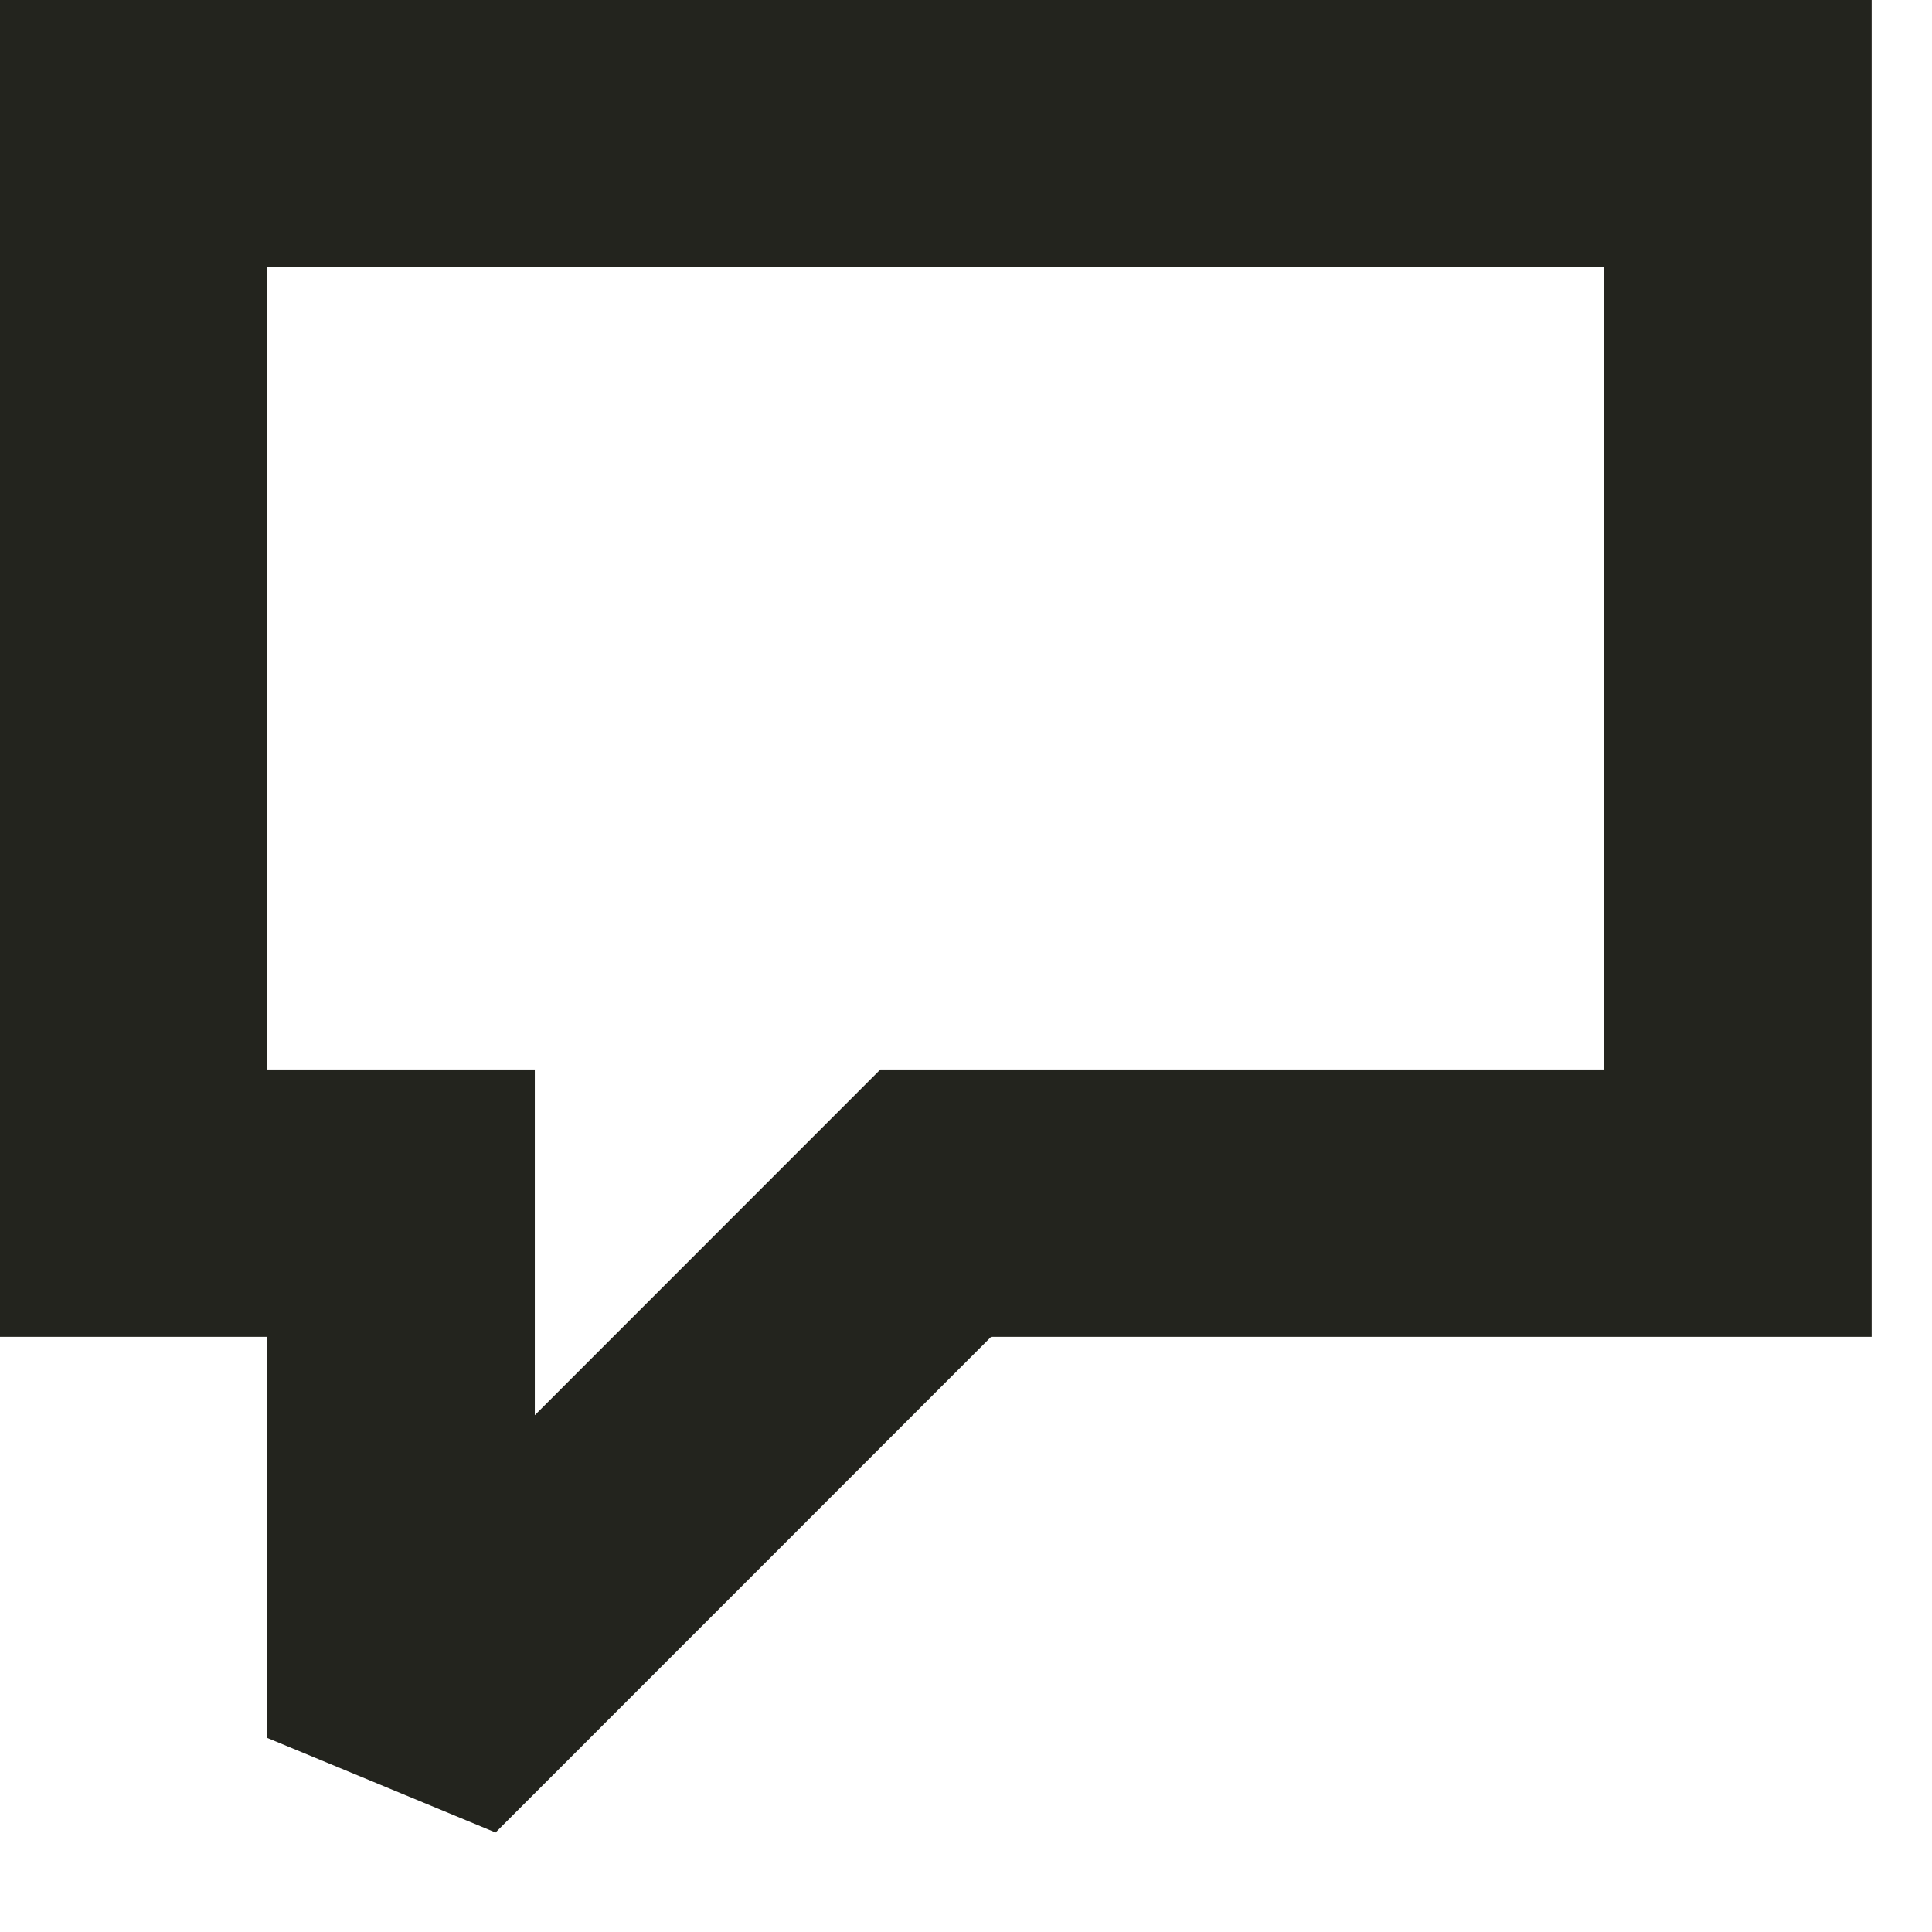
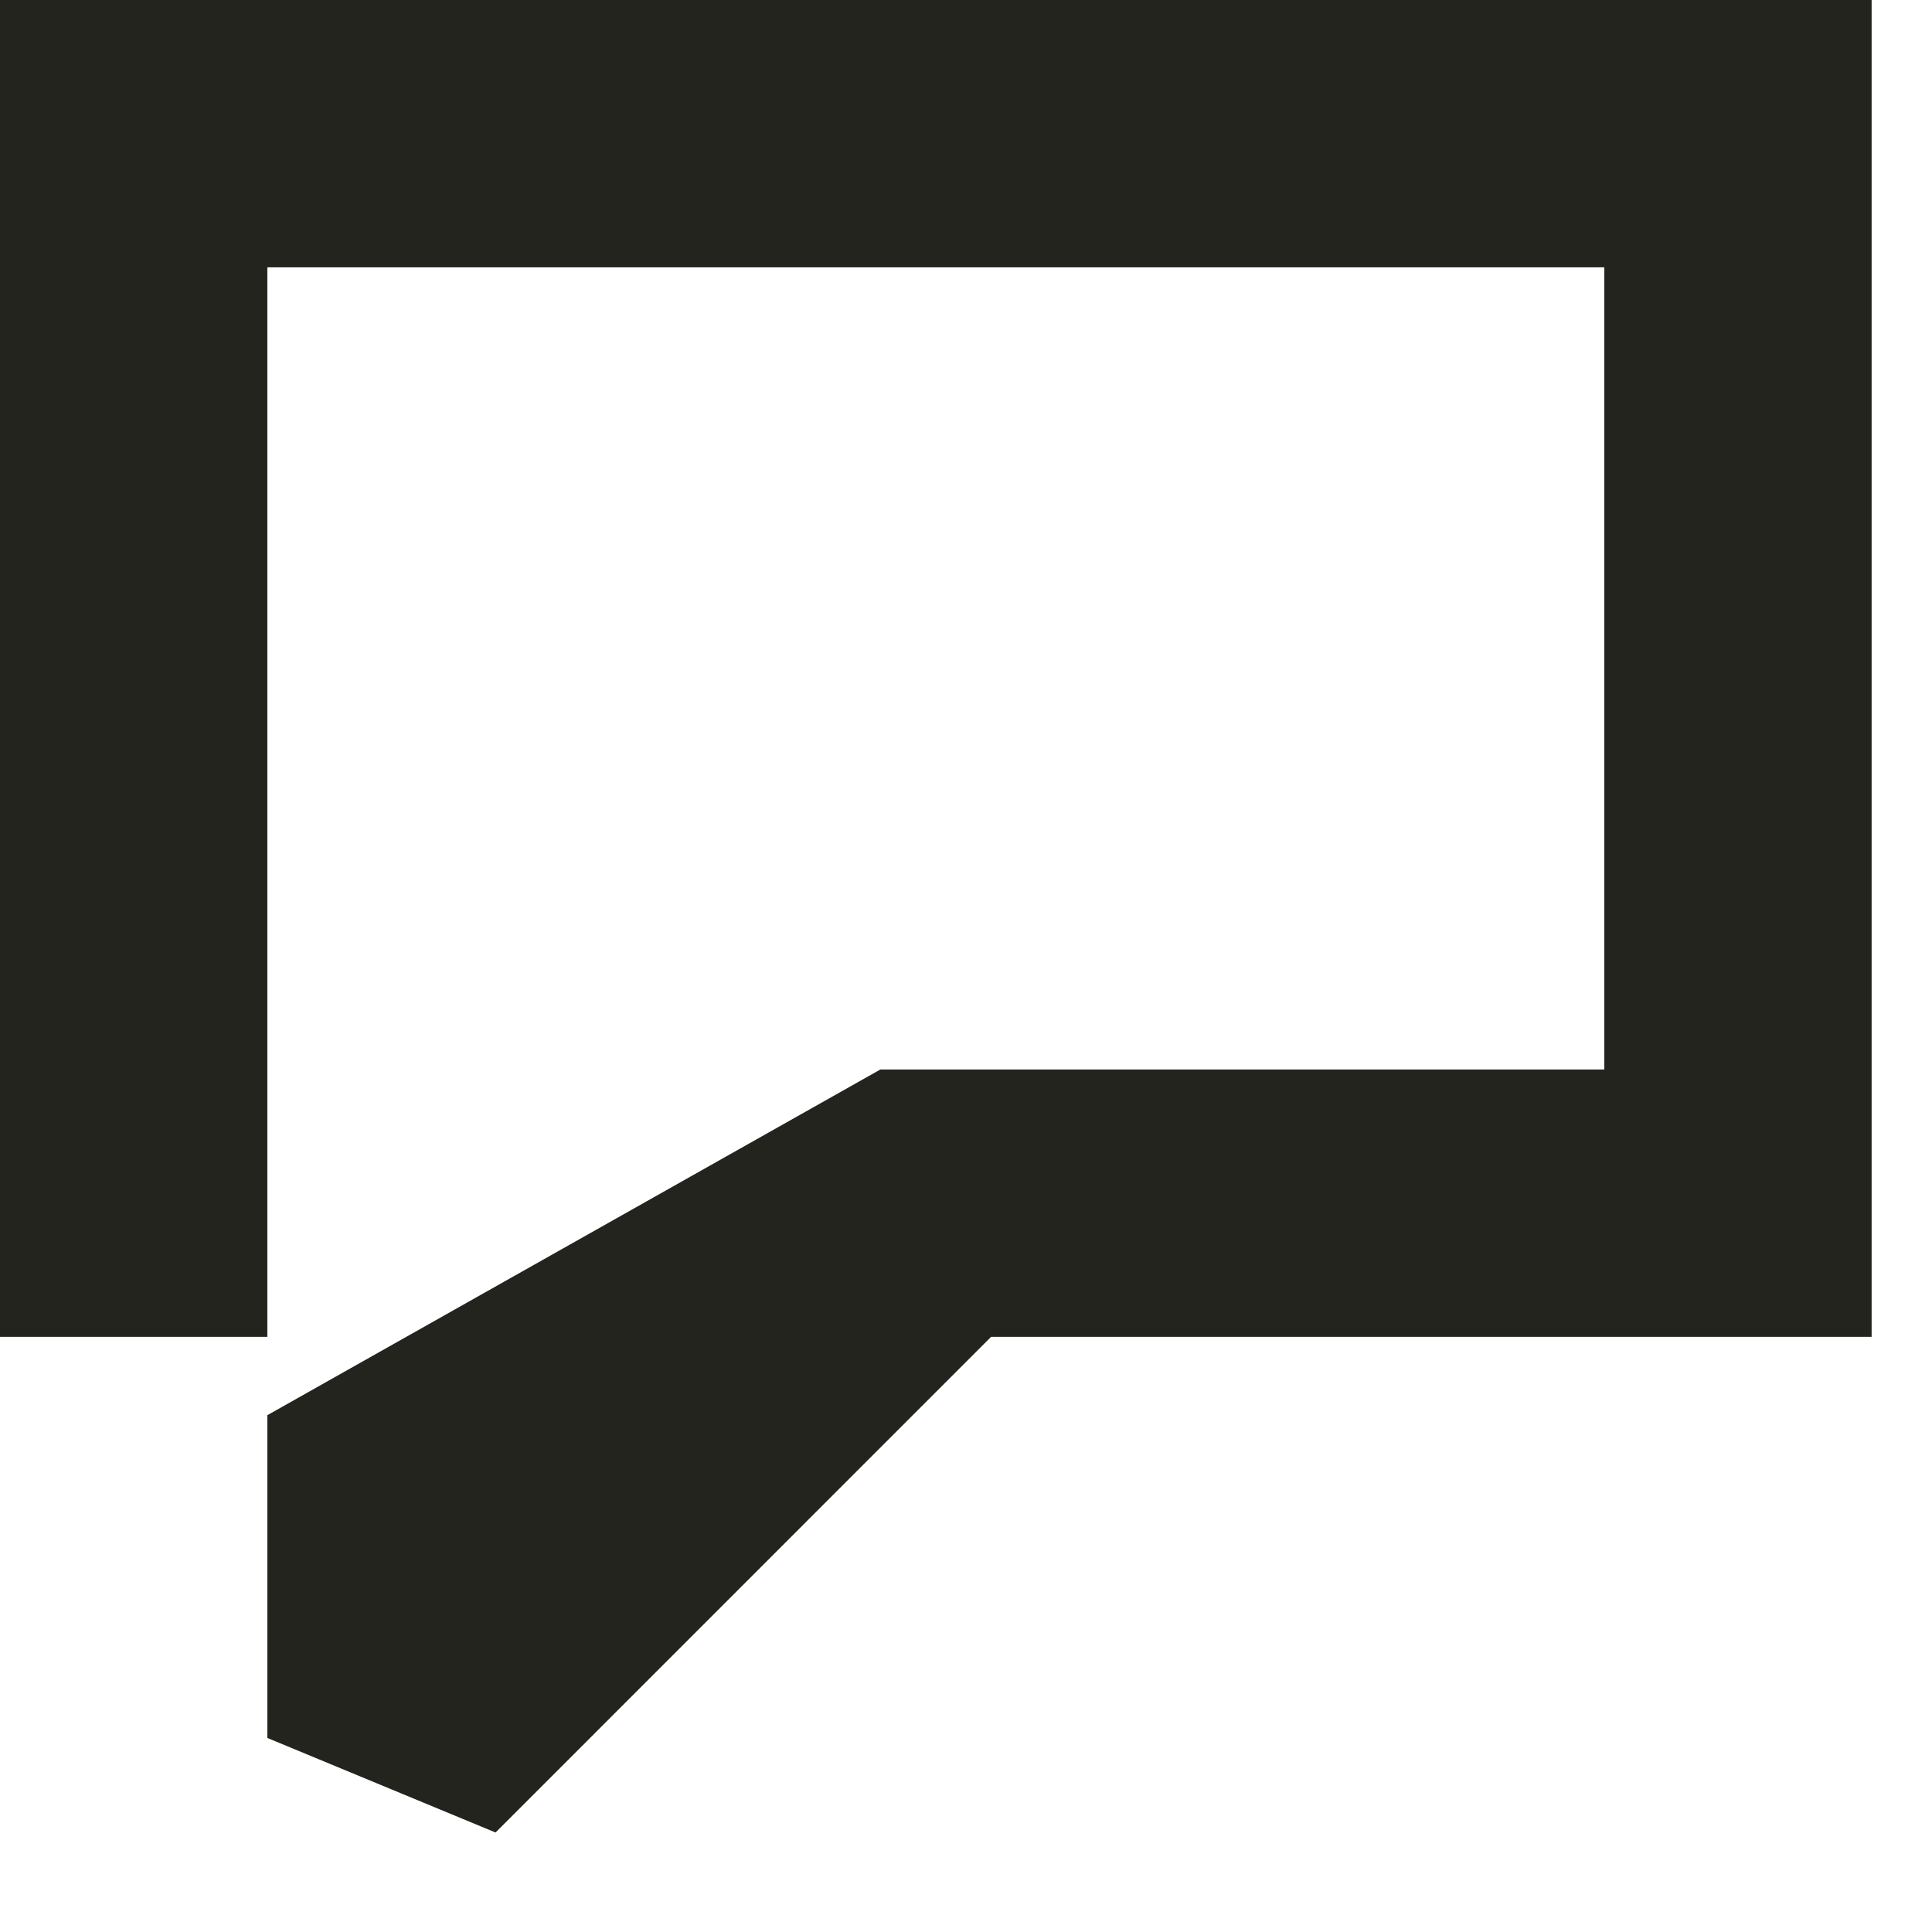
<svg xmlns="http://www.w3.org/2000/svg" width="16" height="16" viewBox="0 0 16 16" fill="none">
-   <path d="M15.5 0V11.071H8.208L4.104 15.176L2.214 14.393V11.071H0V0H15.5ZM2.214 8.857H4.429V11.72L7.291 8.857H13.286V2.214H2.214V8.857Z" fill="#23241E" />
+   <path d="M15.5 0V11.071H8.208L4.104 15.176L2.214 14.393V11.071H0V0H15.5ZM2.214 8.857V11.72L7.291 8.857H13.286V2.214H2.214V8.857Z" fill="#23241E" />
</svg>